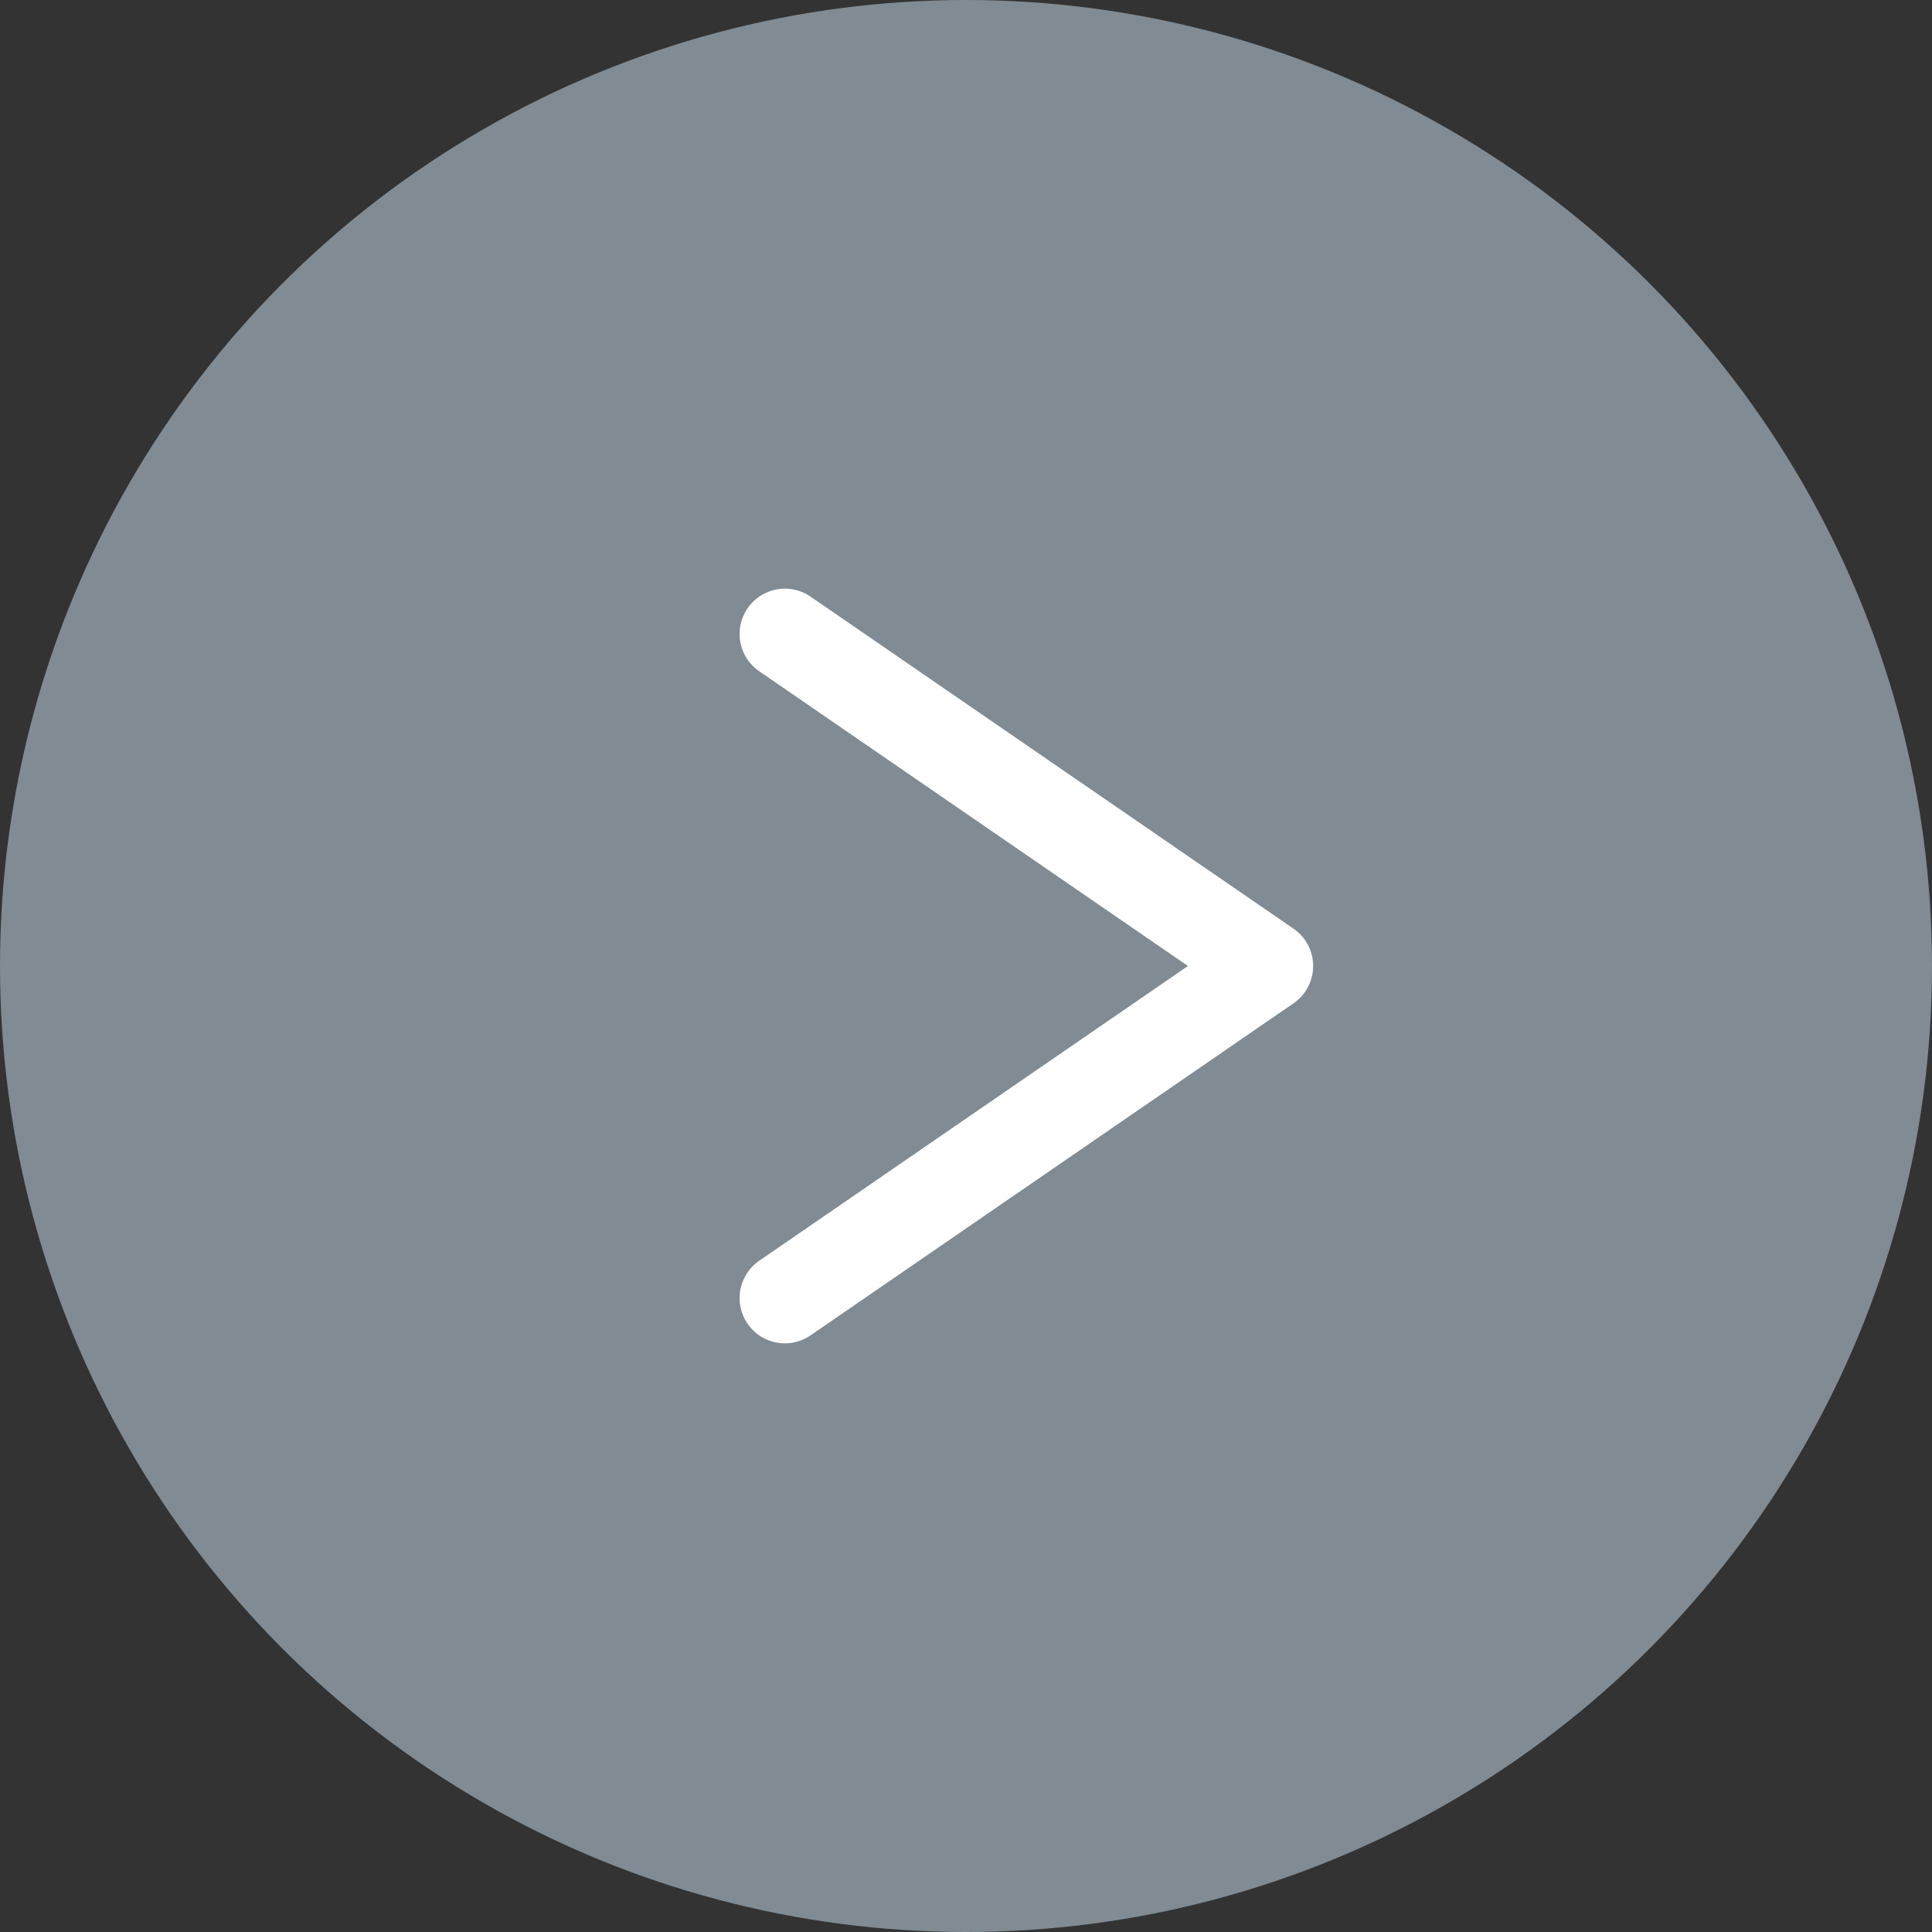
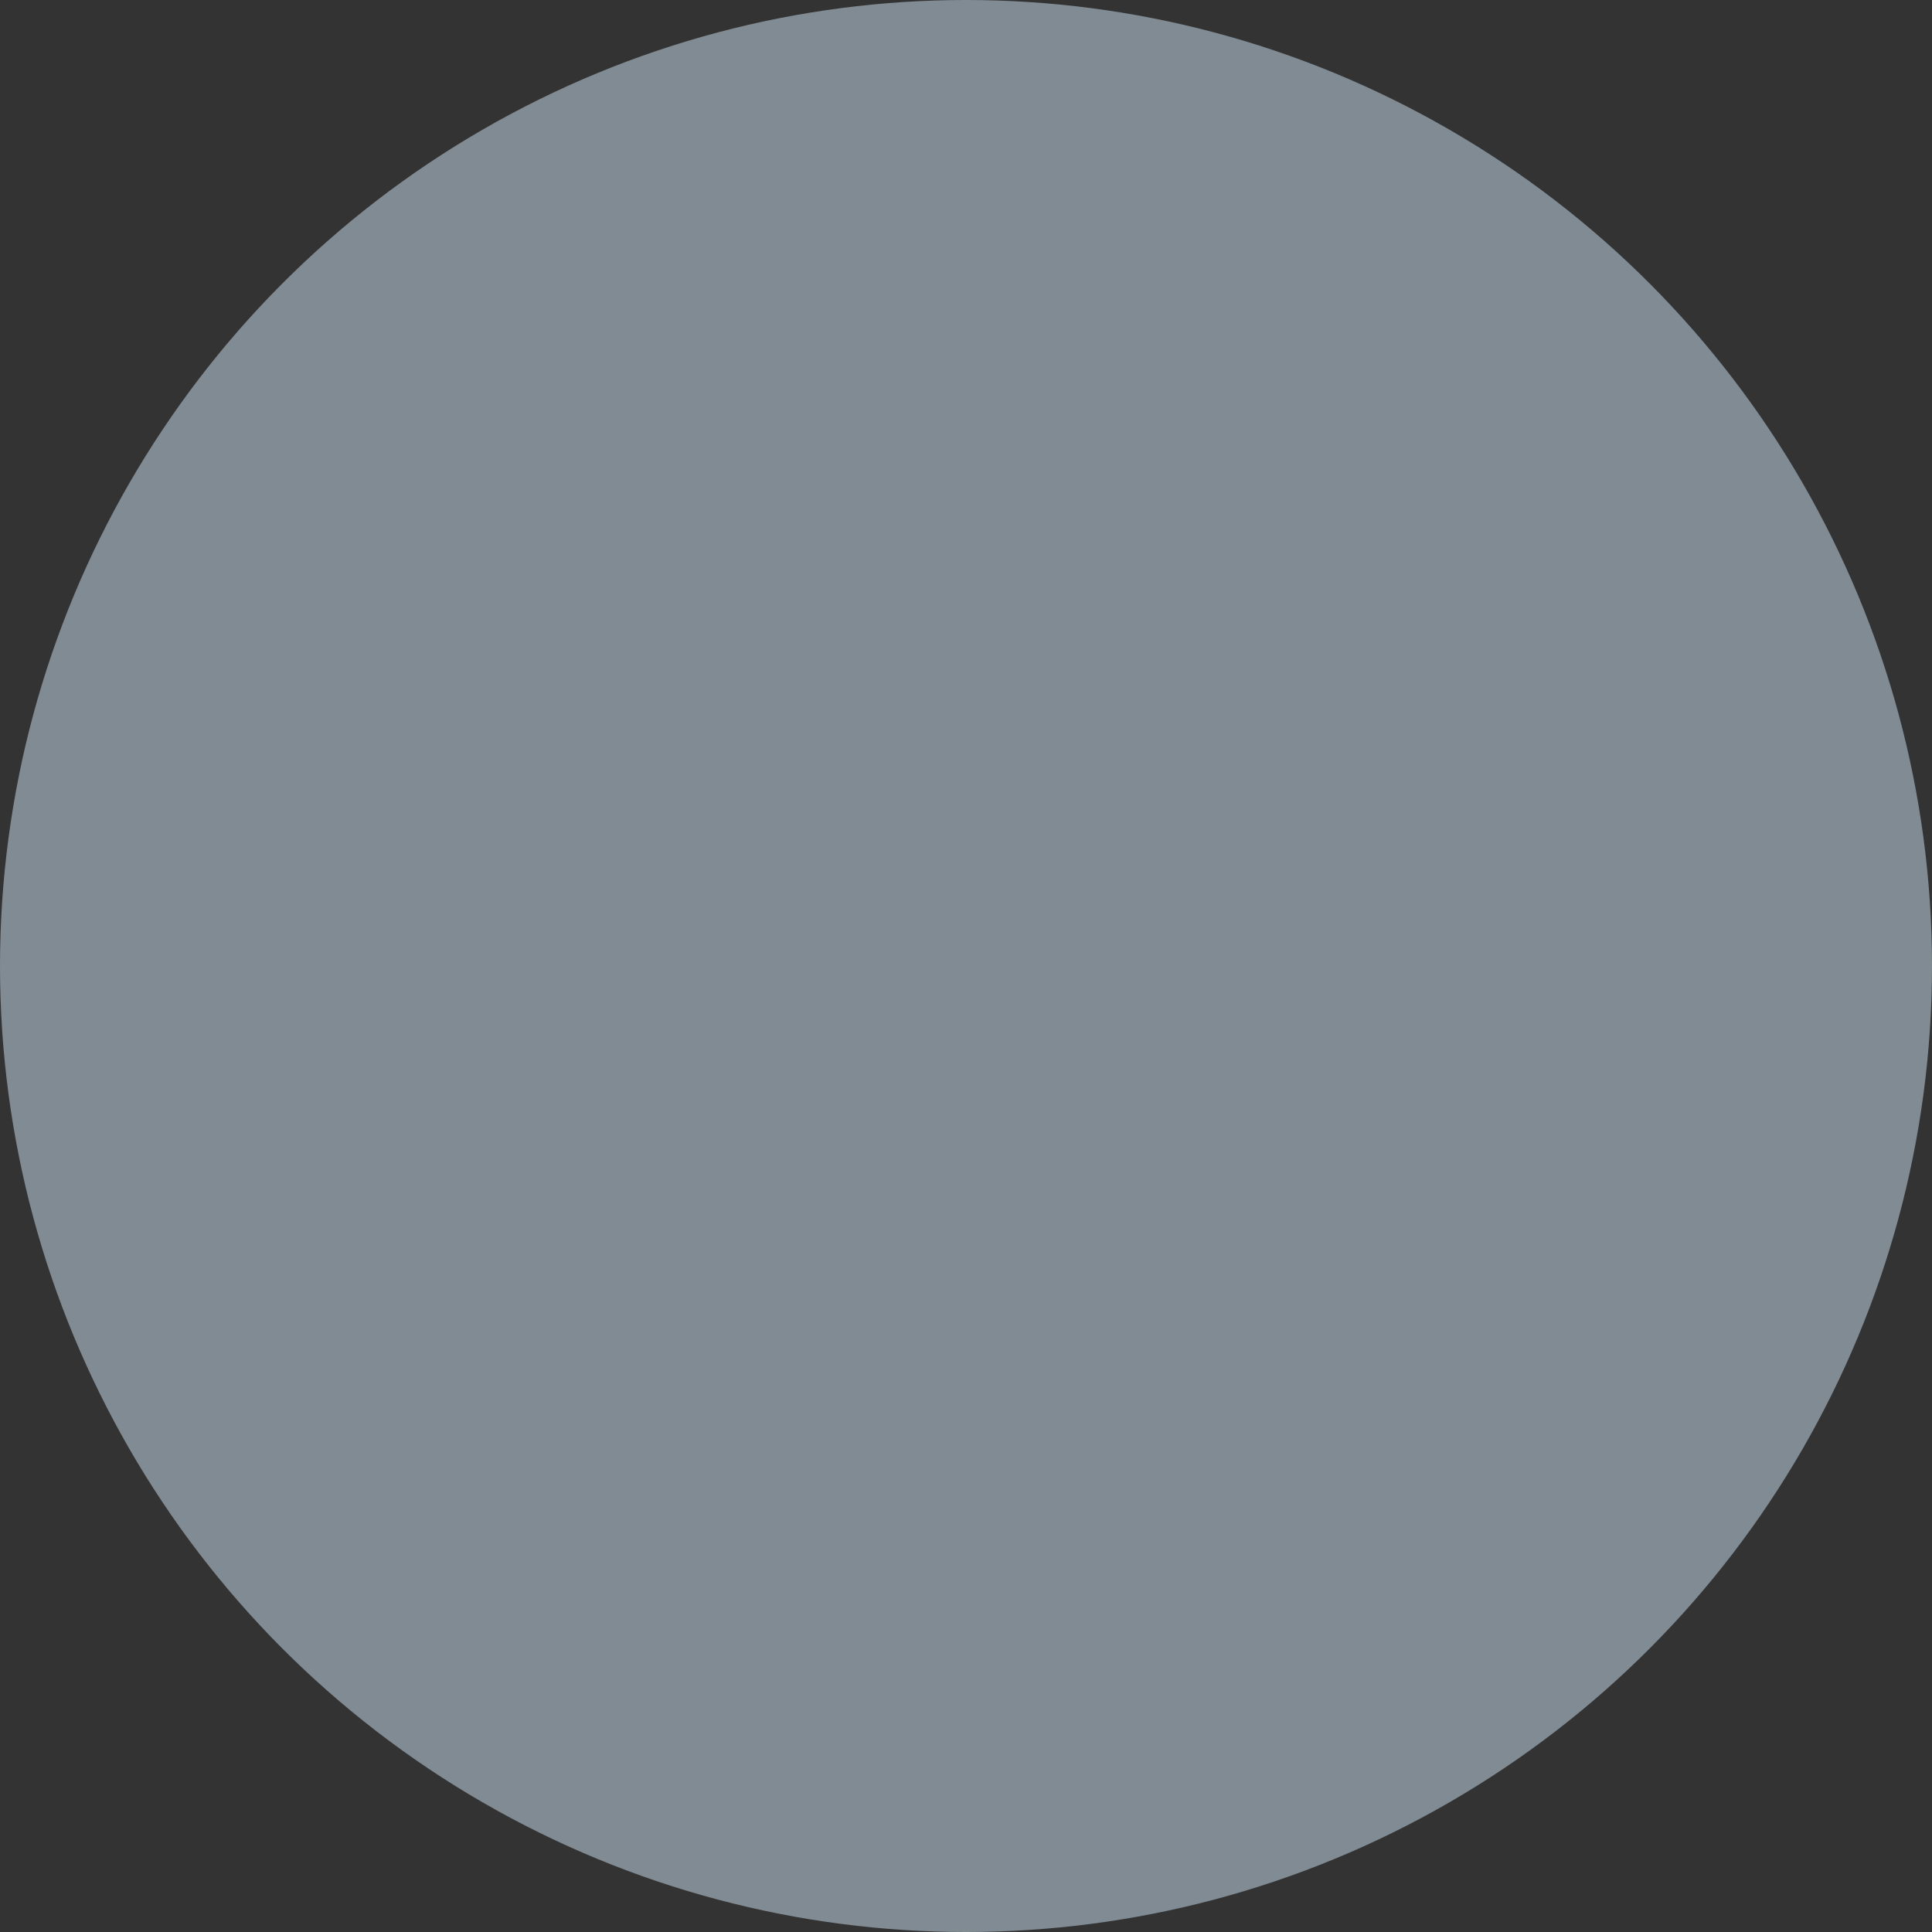
<svg xmlns="http://www.w3.org/2000/svg" width="64" height="64" viewBox="0 0 64 64" fill="none">
  <rect x="0" y="0" width="64" height="64" fill="#333333" stroke="none" />
  <circle r="32" transform="matrix(1 0 0 -1 32 32)" fill="#808B93" />
-   <path d="M26 43l16-11-16-11" stroke="#fff" stroke-width="3" stroke-linecap="round" stroke-linejoin="round" />
</svg>